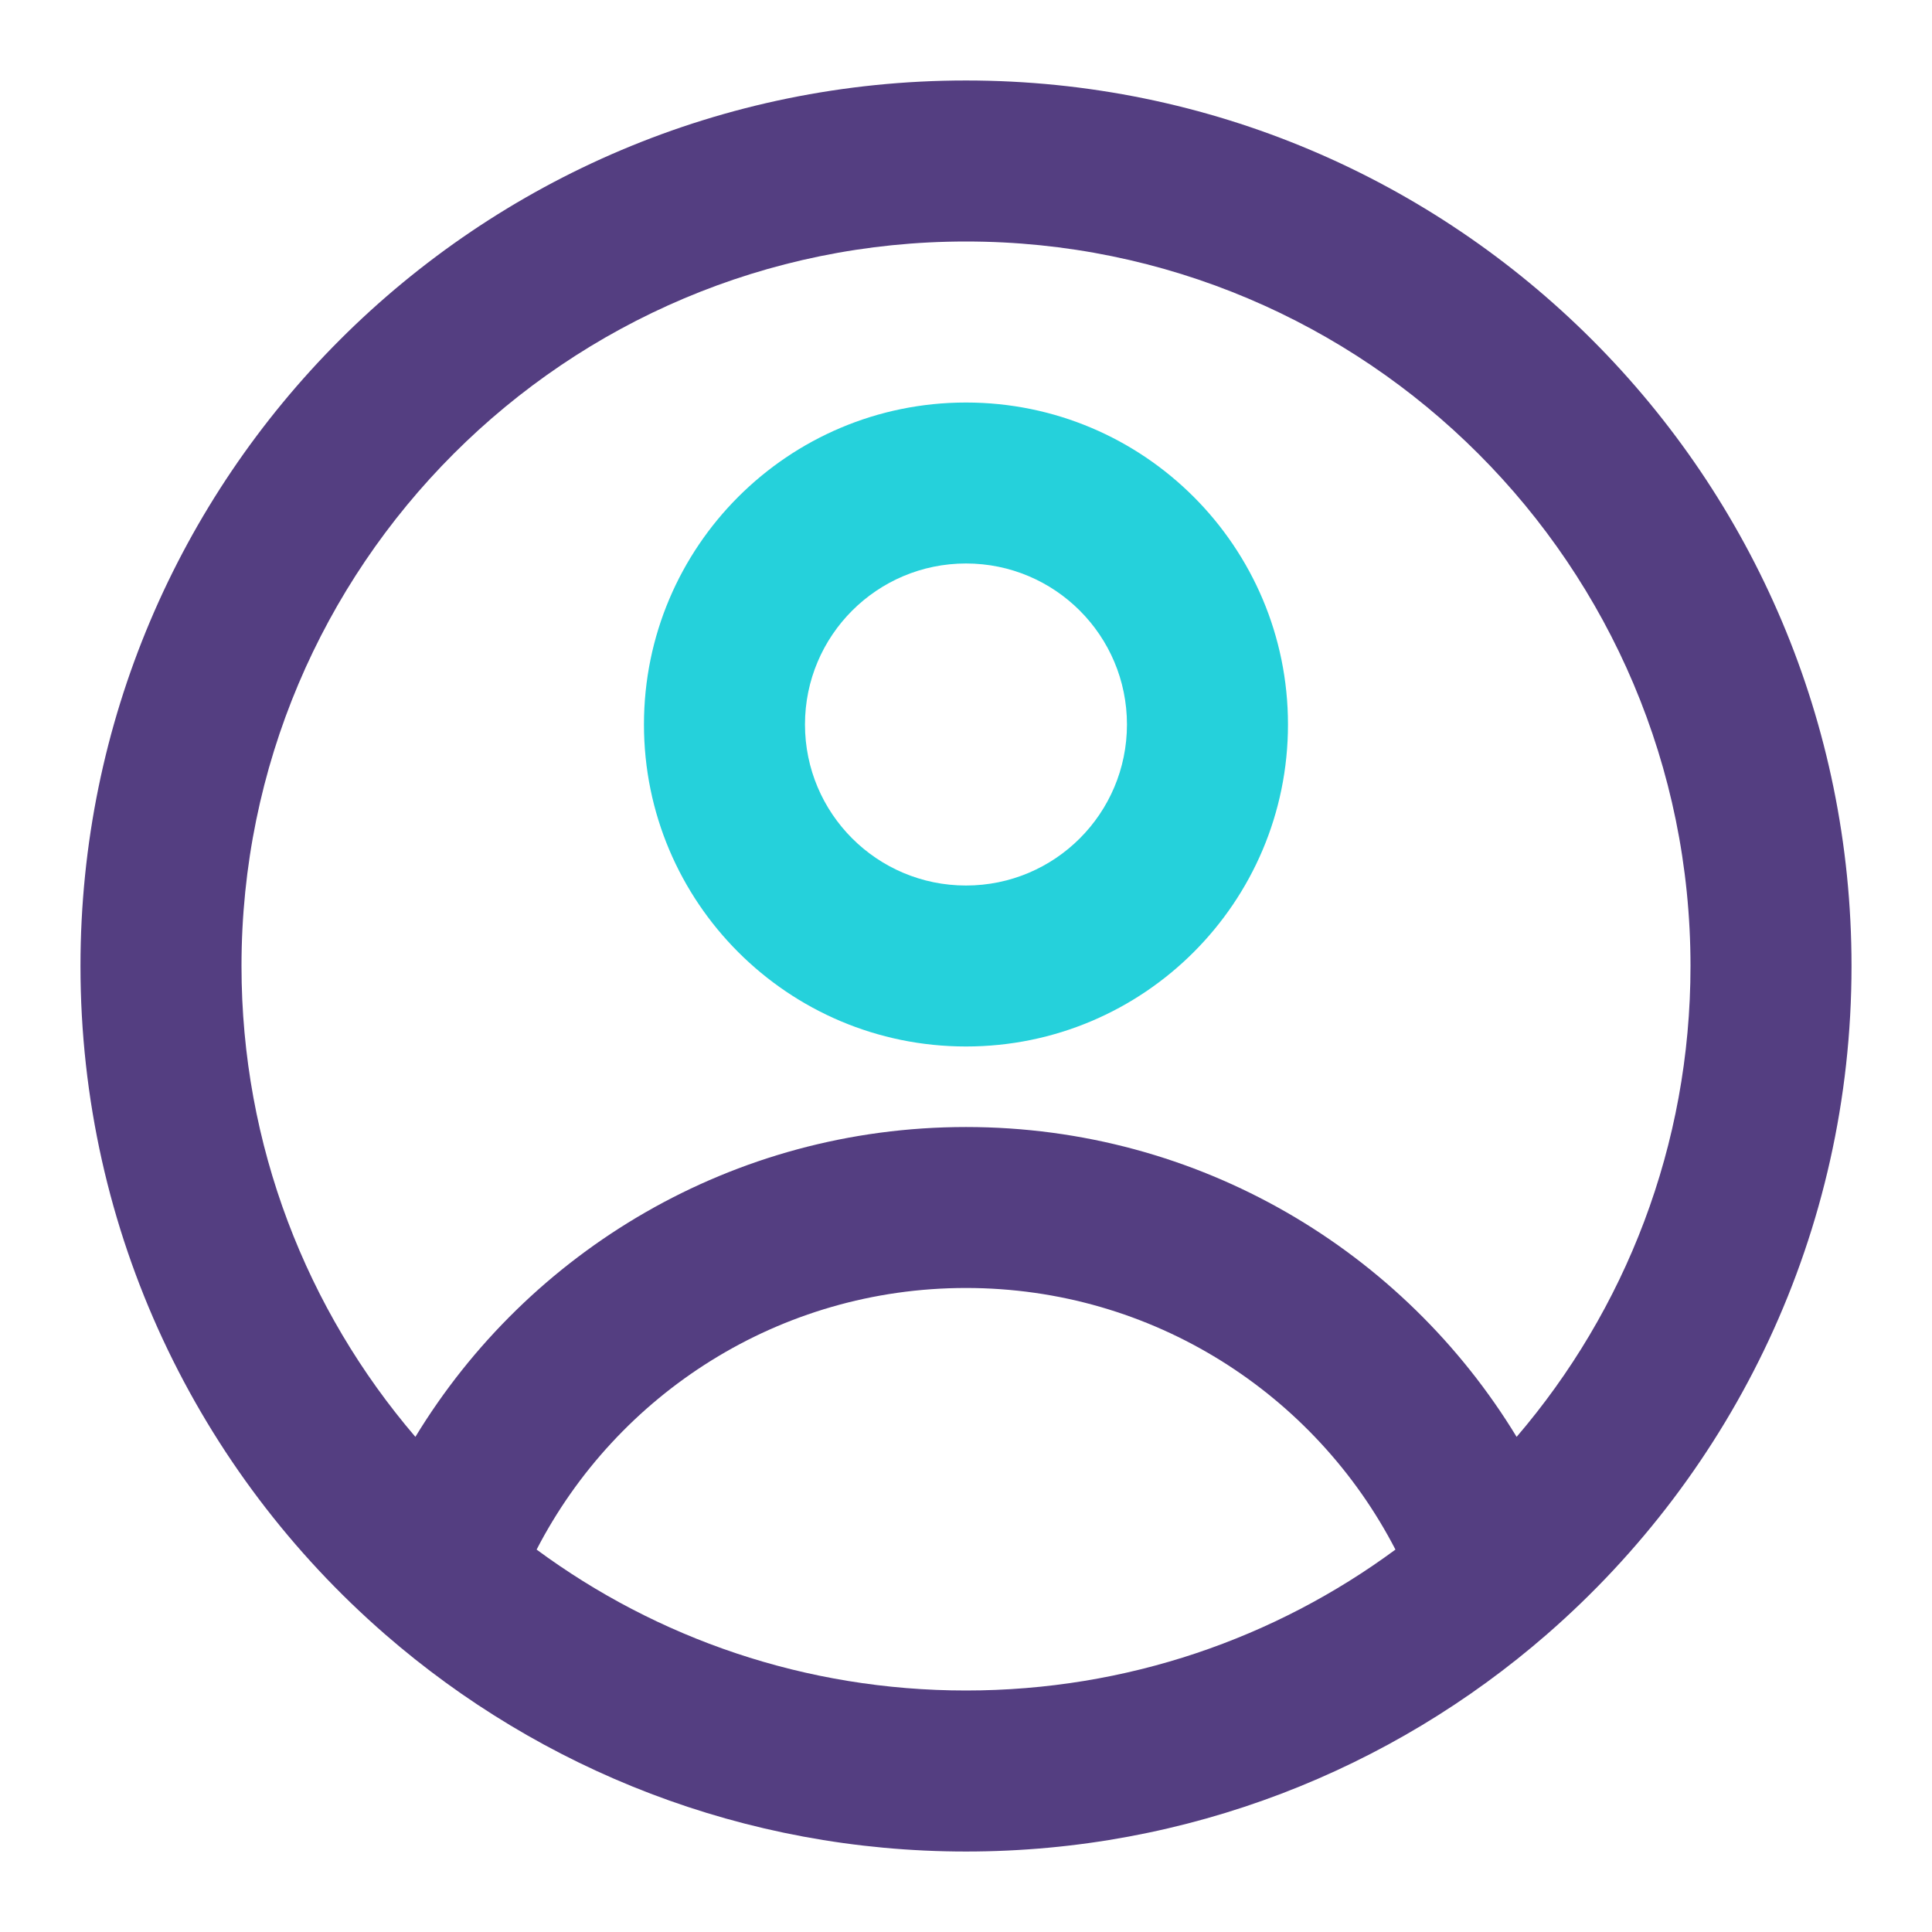
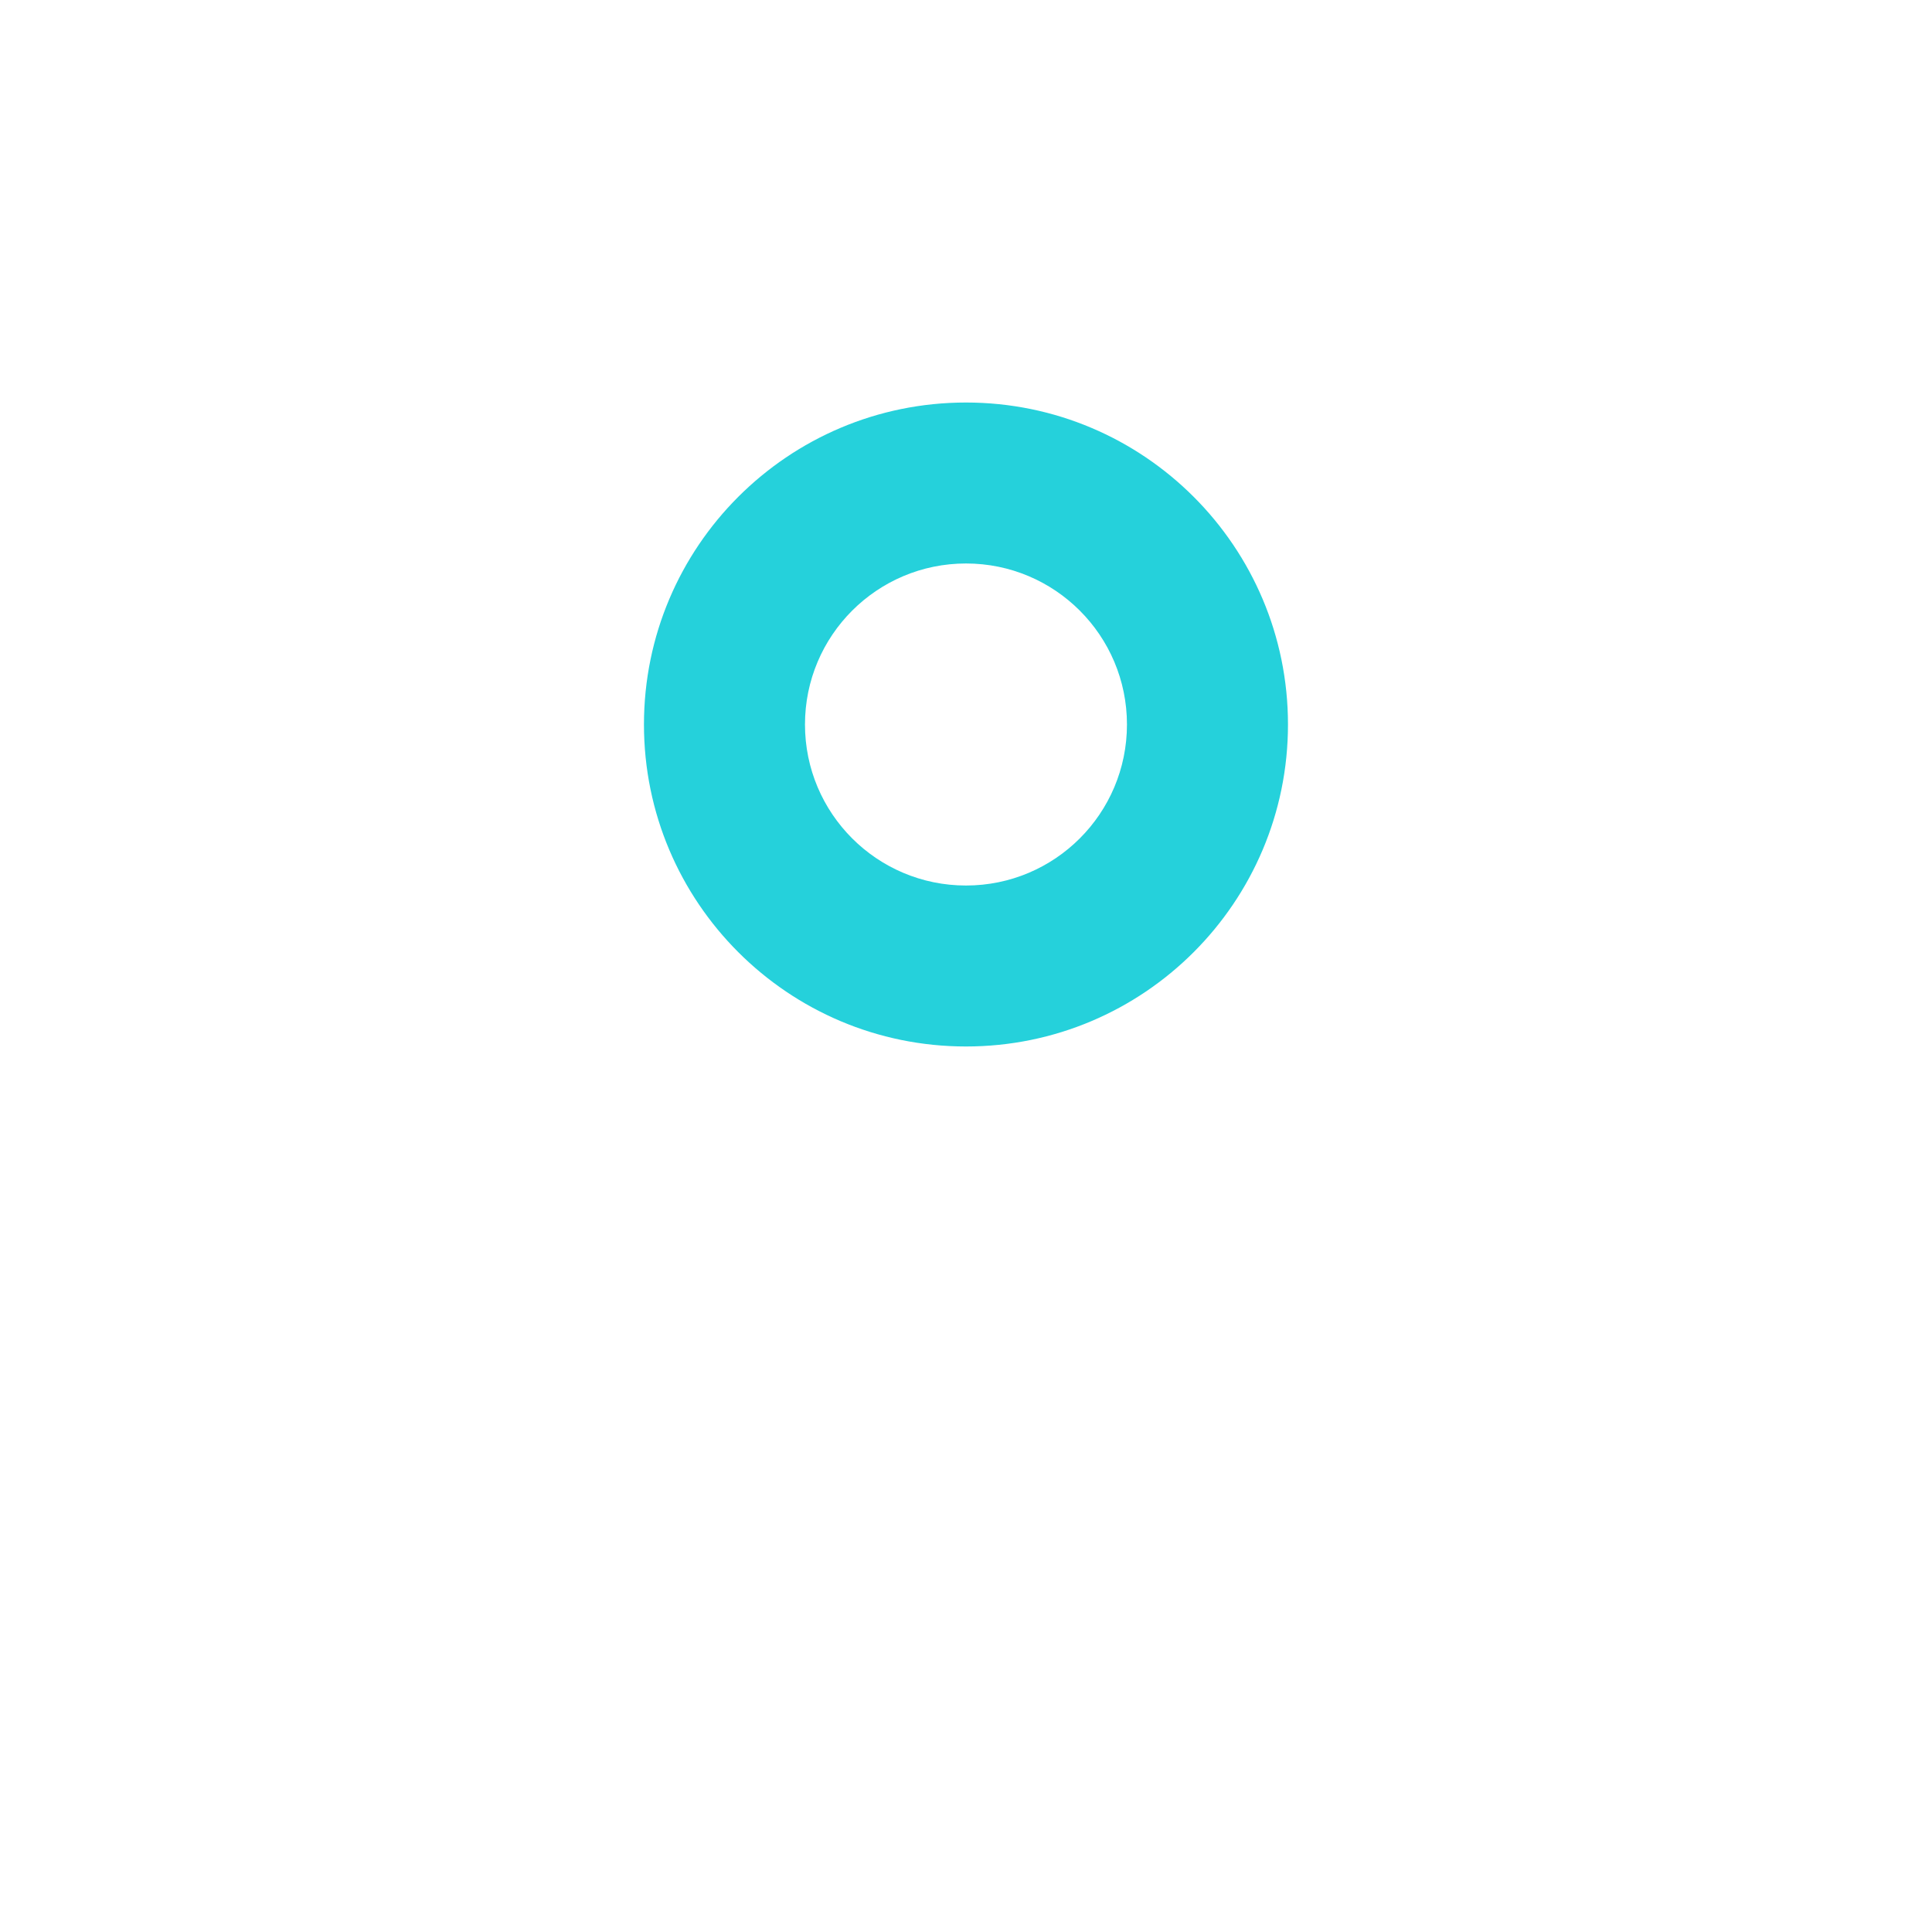
<svg xmlns="http://www.w3.org/2000/svg" width="32" height="32" viewBox="0 0 32 32" fill="none">
-   <path fill-rule="evenodd" clip-rule="evenodd" d="M16 4C9.373 4 4 9.373 4 16C4 18.977 5.083 21.701 6.88 23.799C8.75 20.723 12.134 18.667 16 18.667C19.866 18.667 23.25 20.723 25.12 23.799C26.917 21.701 28 18.977 28 16C28 9.373 22.628 4 16 4ZM23.113 25.666C21.782 23.091 19.095 21.333 16 21.333C12.905 21.333 10.218 23.091 8.888 25.666C10.878 27.134 13.337 28 16 28C18.663 28 21.122 27.134 23.113 25.666ZM1.333 16C1.333 7.9 7.9 1.333 16 1.333C24.1 1.333 30.667 7.9 30.667 16C30.667 20.42 28.71 24.384 25.62 27.071C23.046 29.31 19.68 30.667 16 30.667C12.321 30.667 8.955 29.31 6.38 27.071C3.29 24.384 1.333 20.42 1.333 16Z" fill="#543E81" />
  <path fill-rule="evenodd" clip-rule="evenodd" d="M16 14.667C14.527 14.667 13.333 13.473 13.333 12C13.333 10.527 14.527 9.333 16 9.333C17.473 9.333 18.666 10.527 18.666 12C18.666 13.473 17.473 14.667 16 14.667ZM10.666 12C10.666 14.945 13.054 17.333 16 17.333C18.945 17.333 21.333 14.945 21.333 12C21.333 9.054 18.945 6.667 16 6.667C13.054 6.667 10.666 9.054 10.666 12Z" fill="#25D1DB" />
</svg>